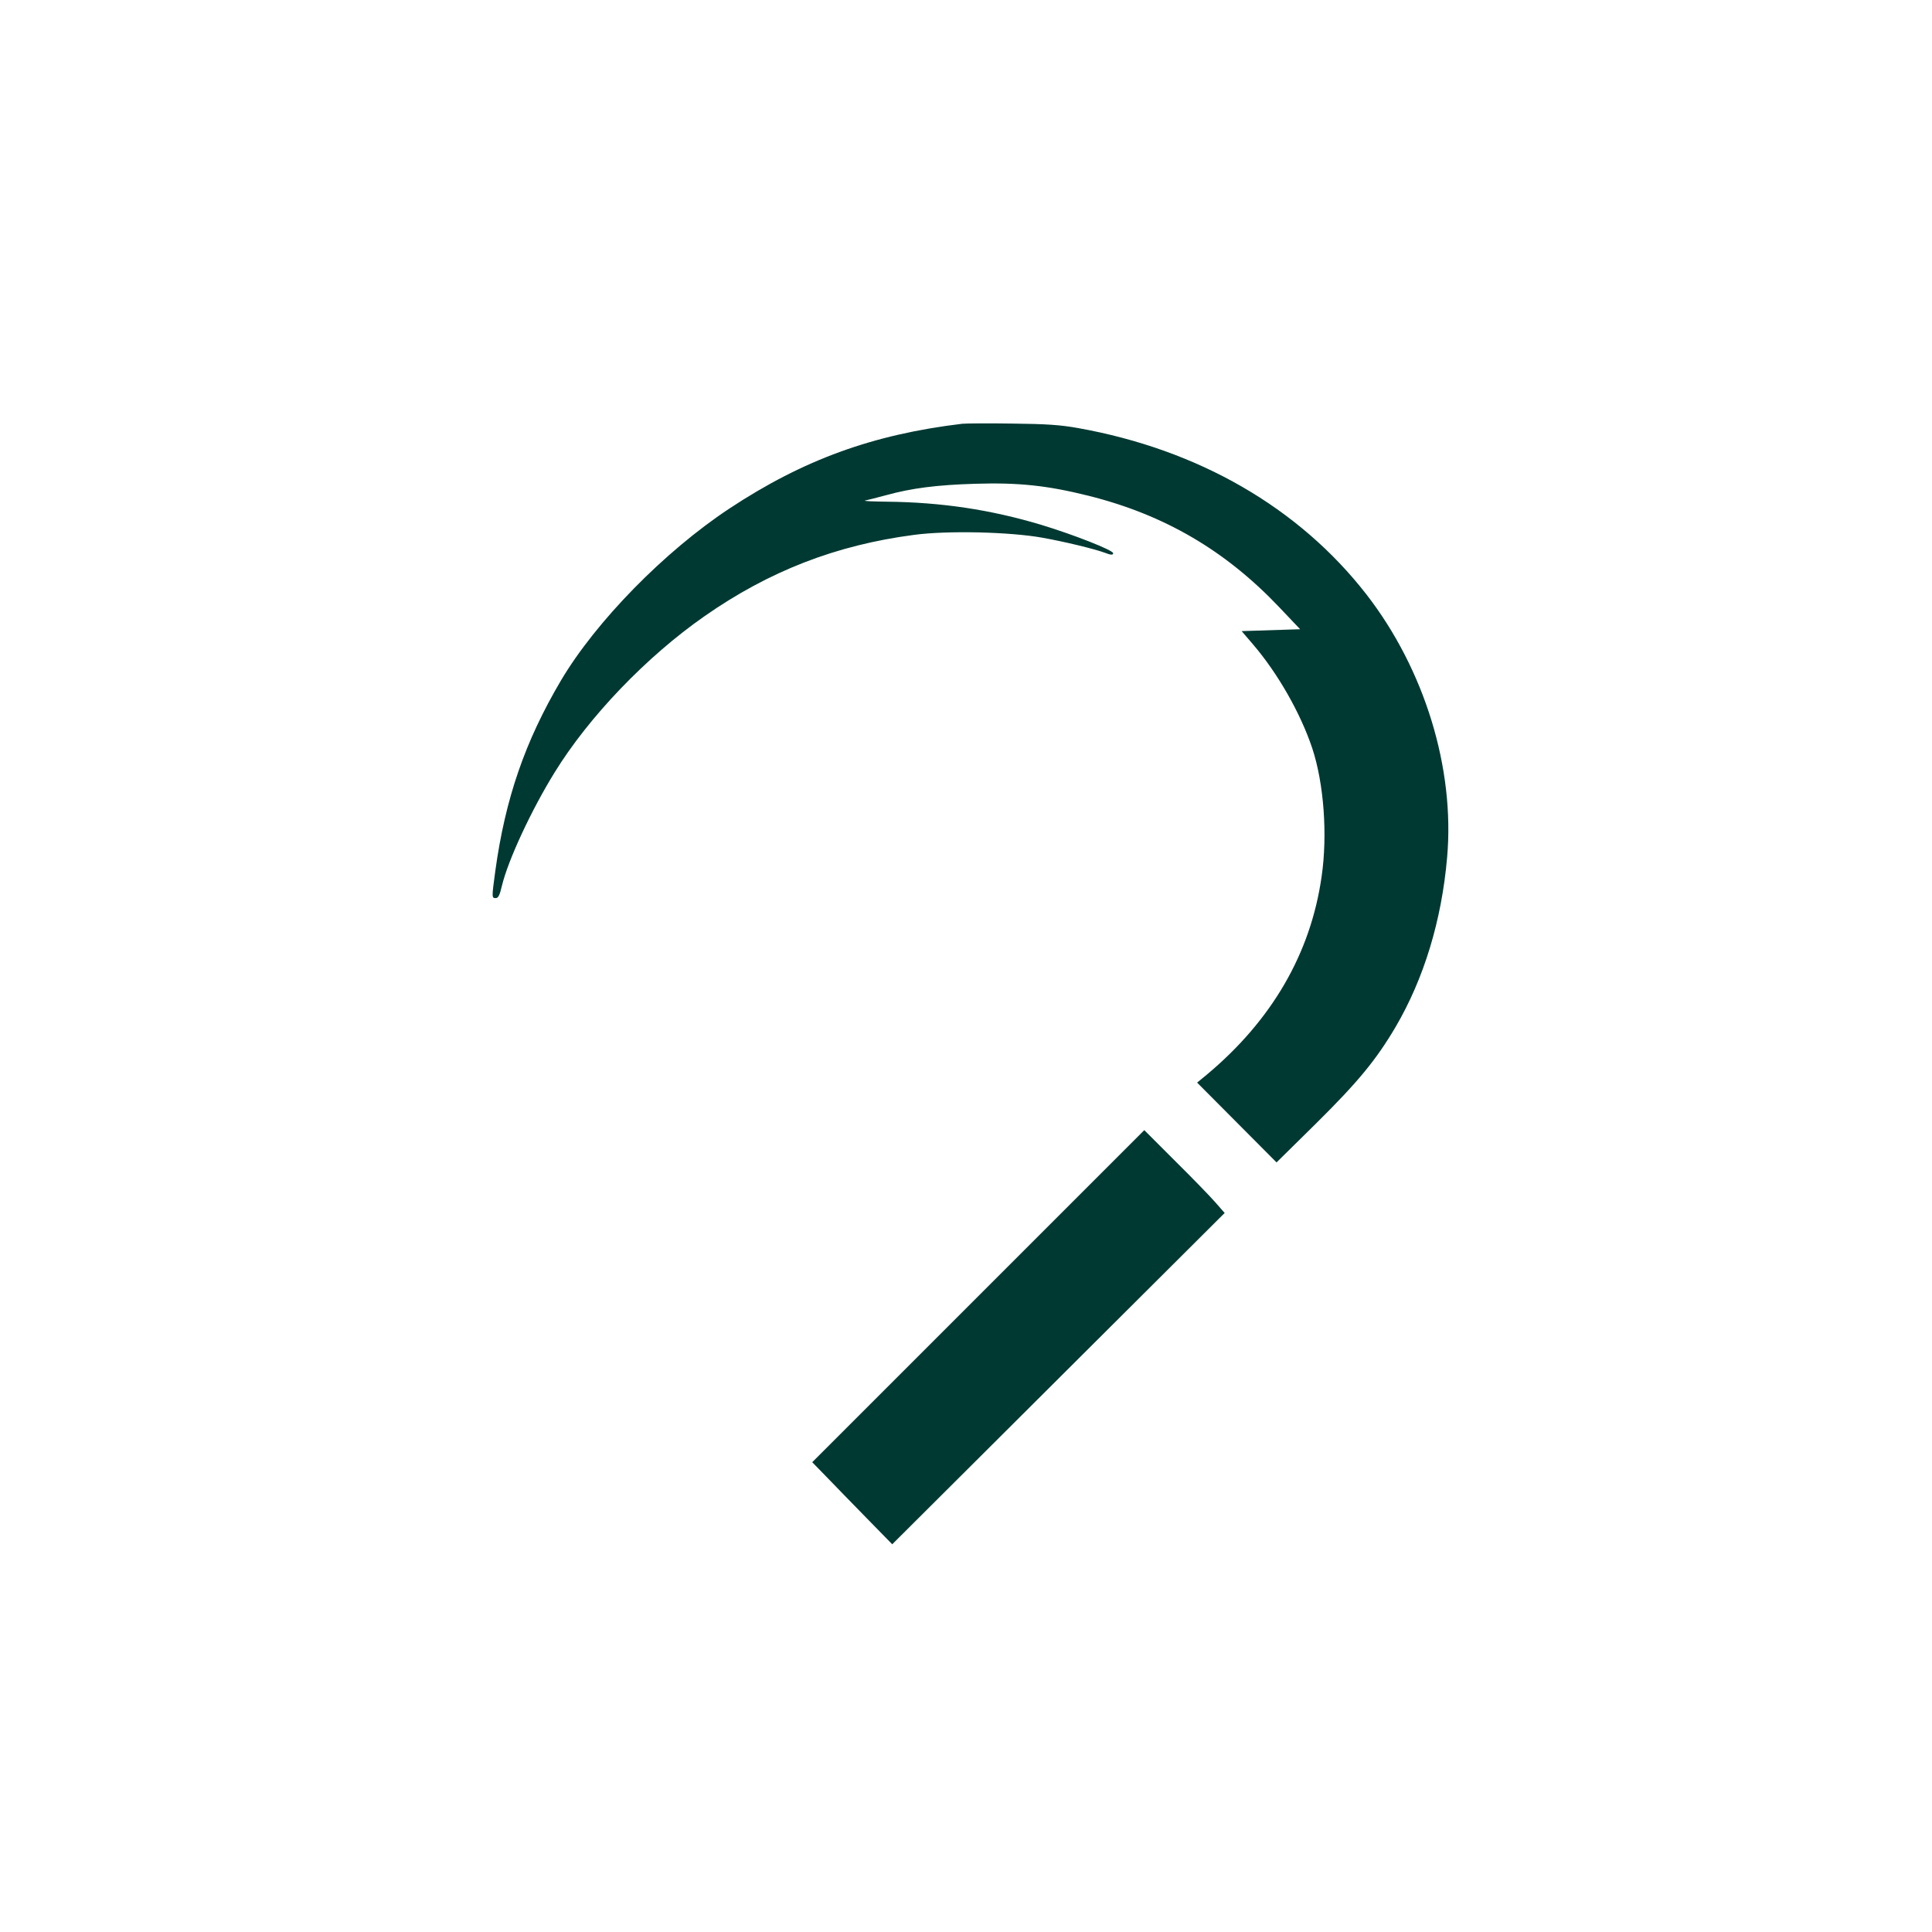
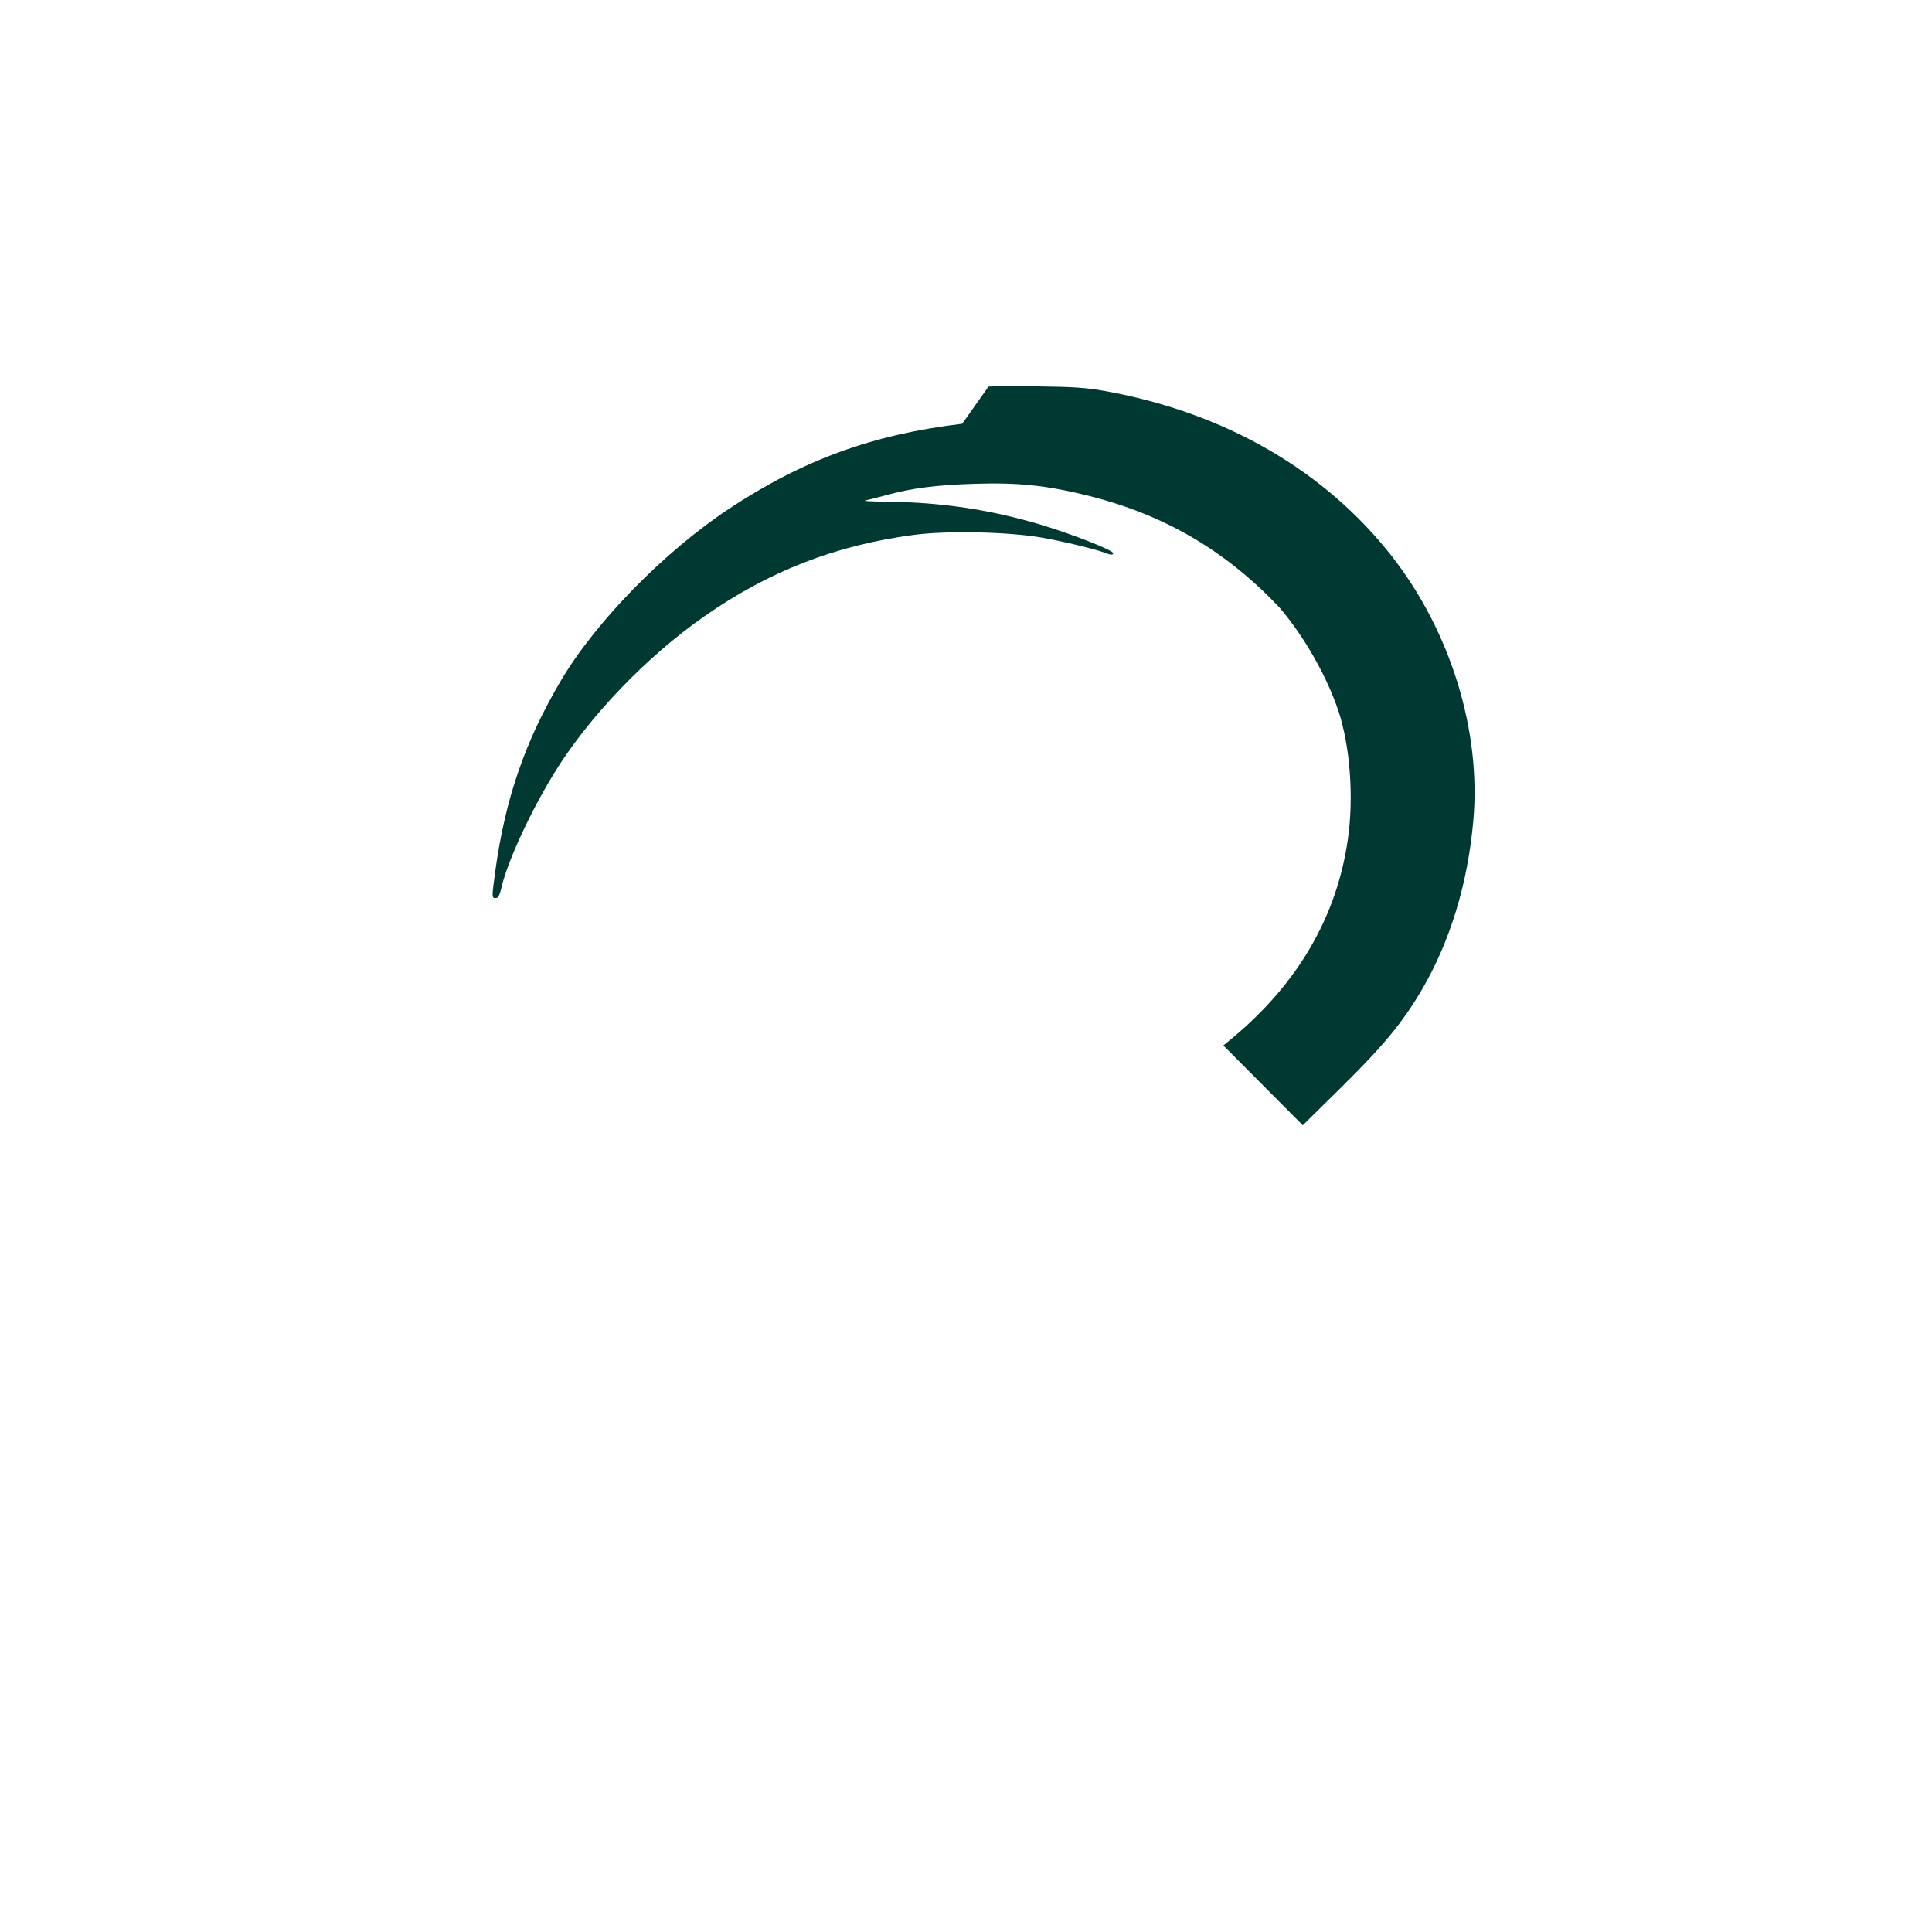
<svg xmlns="http://www.w3.org/2000/svg" version="1.0" width="1024pt" height="1024pt" viewBox="0 0 1024 1024" preserveAspectRatio="xMidYMid meet">
  <g transform="translate(0,1024) scale(0.1,-0.1)" fill="#003932" stroke="none">
-     <path d="M5100 7994 c-475 -57 -843 -191 -1235 -450 -343 -227 -706 -597 -892 -911 -190 -322 -295 -625 -348 -1011 -19 -141 -19 -142 3 -142 13 0 21 16 33 68 33 135 155 398 278 597 182 296 489 616 795 829 342 239 697 377 1110 431 177 24 509 16 681 -15 118 -21 274 -59 329 -79 33 -13 46 -14 46 -3 0 16 -212 99 -380 150 -270 81 -531 120 -820 123 -74 1 -126 3 -115 6 11 2 61 15 110 28 137 38 272 55 475 61 229 7 381 -9 601 -64 402 -101 724 -290 1009 -590 l111 -117 -155 -5 -155 -5 60 -70 c132 -154 252 -365 314 -550 62 -187 82 -460 50 -680 -58 -409 -264 -763 -610 -1052 l-50 -41 211 -212 210 -211 211 208 c221 219 316 334 420 510 150 256 244 564 273 898 42 473 -120 998 -428 1395 -358 460 -890 767 -1527 881 -95 17 -167 22 -350 24 -126 2 -246 1 -265 -1z" />
-     <path d="M5185 3370 l-880 -880 75 -77 c41 -43 137 -141 212 -218 l137 -140 881 878 881 878 -50 57 c-27 31 -123 130 -213 219 l-163 163 -880 -880z" />
+     <path d="M5100 7994 c-475 -57 -843 -191 -1235 -450 -343 -227 -706 -597 -892 -911 -190 -322 -295 -625 -348 -1011 -19 -141 -19 -142 3 -142 13 0 21 16 33 68 33 135 155 398 278 597 182 296 489 616 795 829 342 239 697 377 1110 431 177 24 509 16 681 -15 118 -21 274 -59 329 -79 33 -13 46 -14 46 -3 0 16 -212 99 -380 150 -270 81 -531 120 -820 123 -74 1 -126 3 -115 6 11 2 61 15 110 28 137 38 272 55 475 61 229 7 381 -9 601 -64 402 -101 724 -290 1009 -590 c132 -154 252 -365 314 -550 62 -187 82 -460 50 -680 -58 -409 -264 -763 -610 -1052 l-50 -41 211 -212 210 -211 211 208 c221 219 316 334 420 510 150 256 244 564 273 898 42 473 -120 998 -428 1395 -358 460 -890 767 -1527 881 -95 17 -167 22 -350 24 -126 2 -246 1 -265 -1z" />
  </g>
</svg>